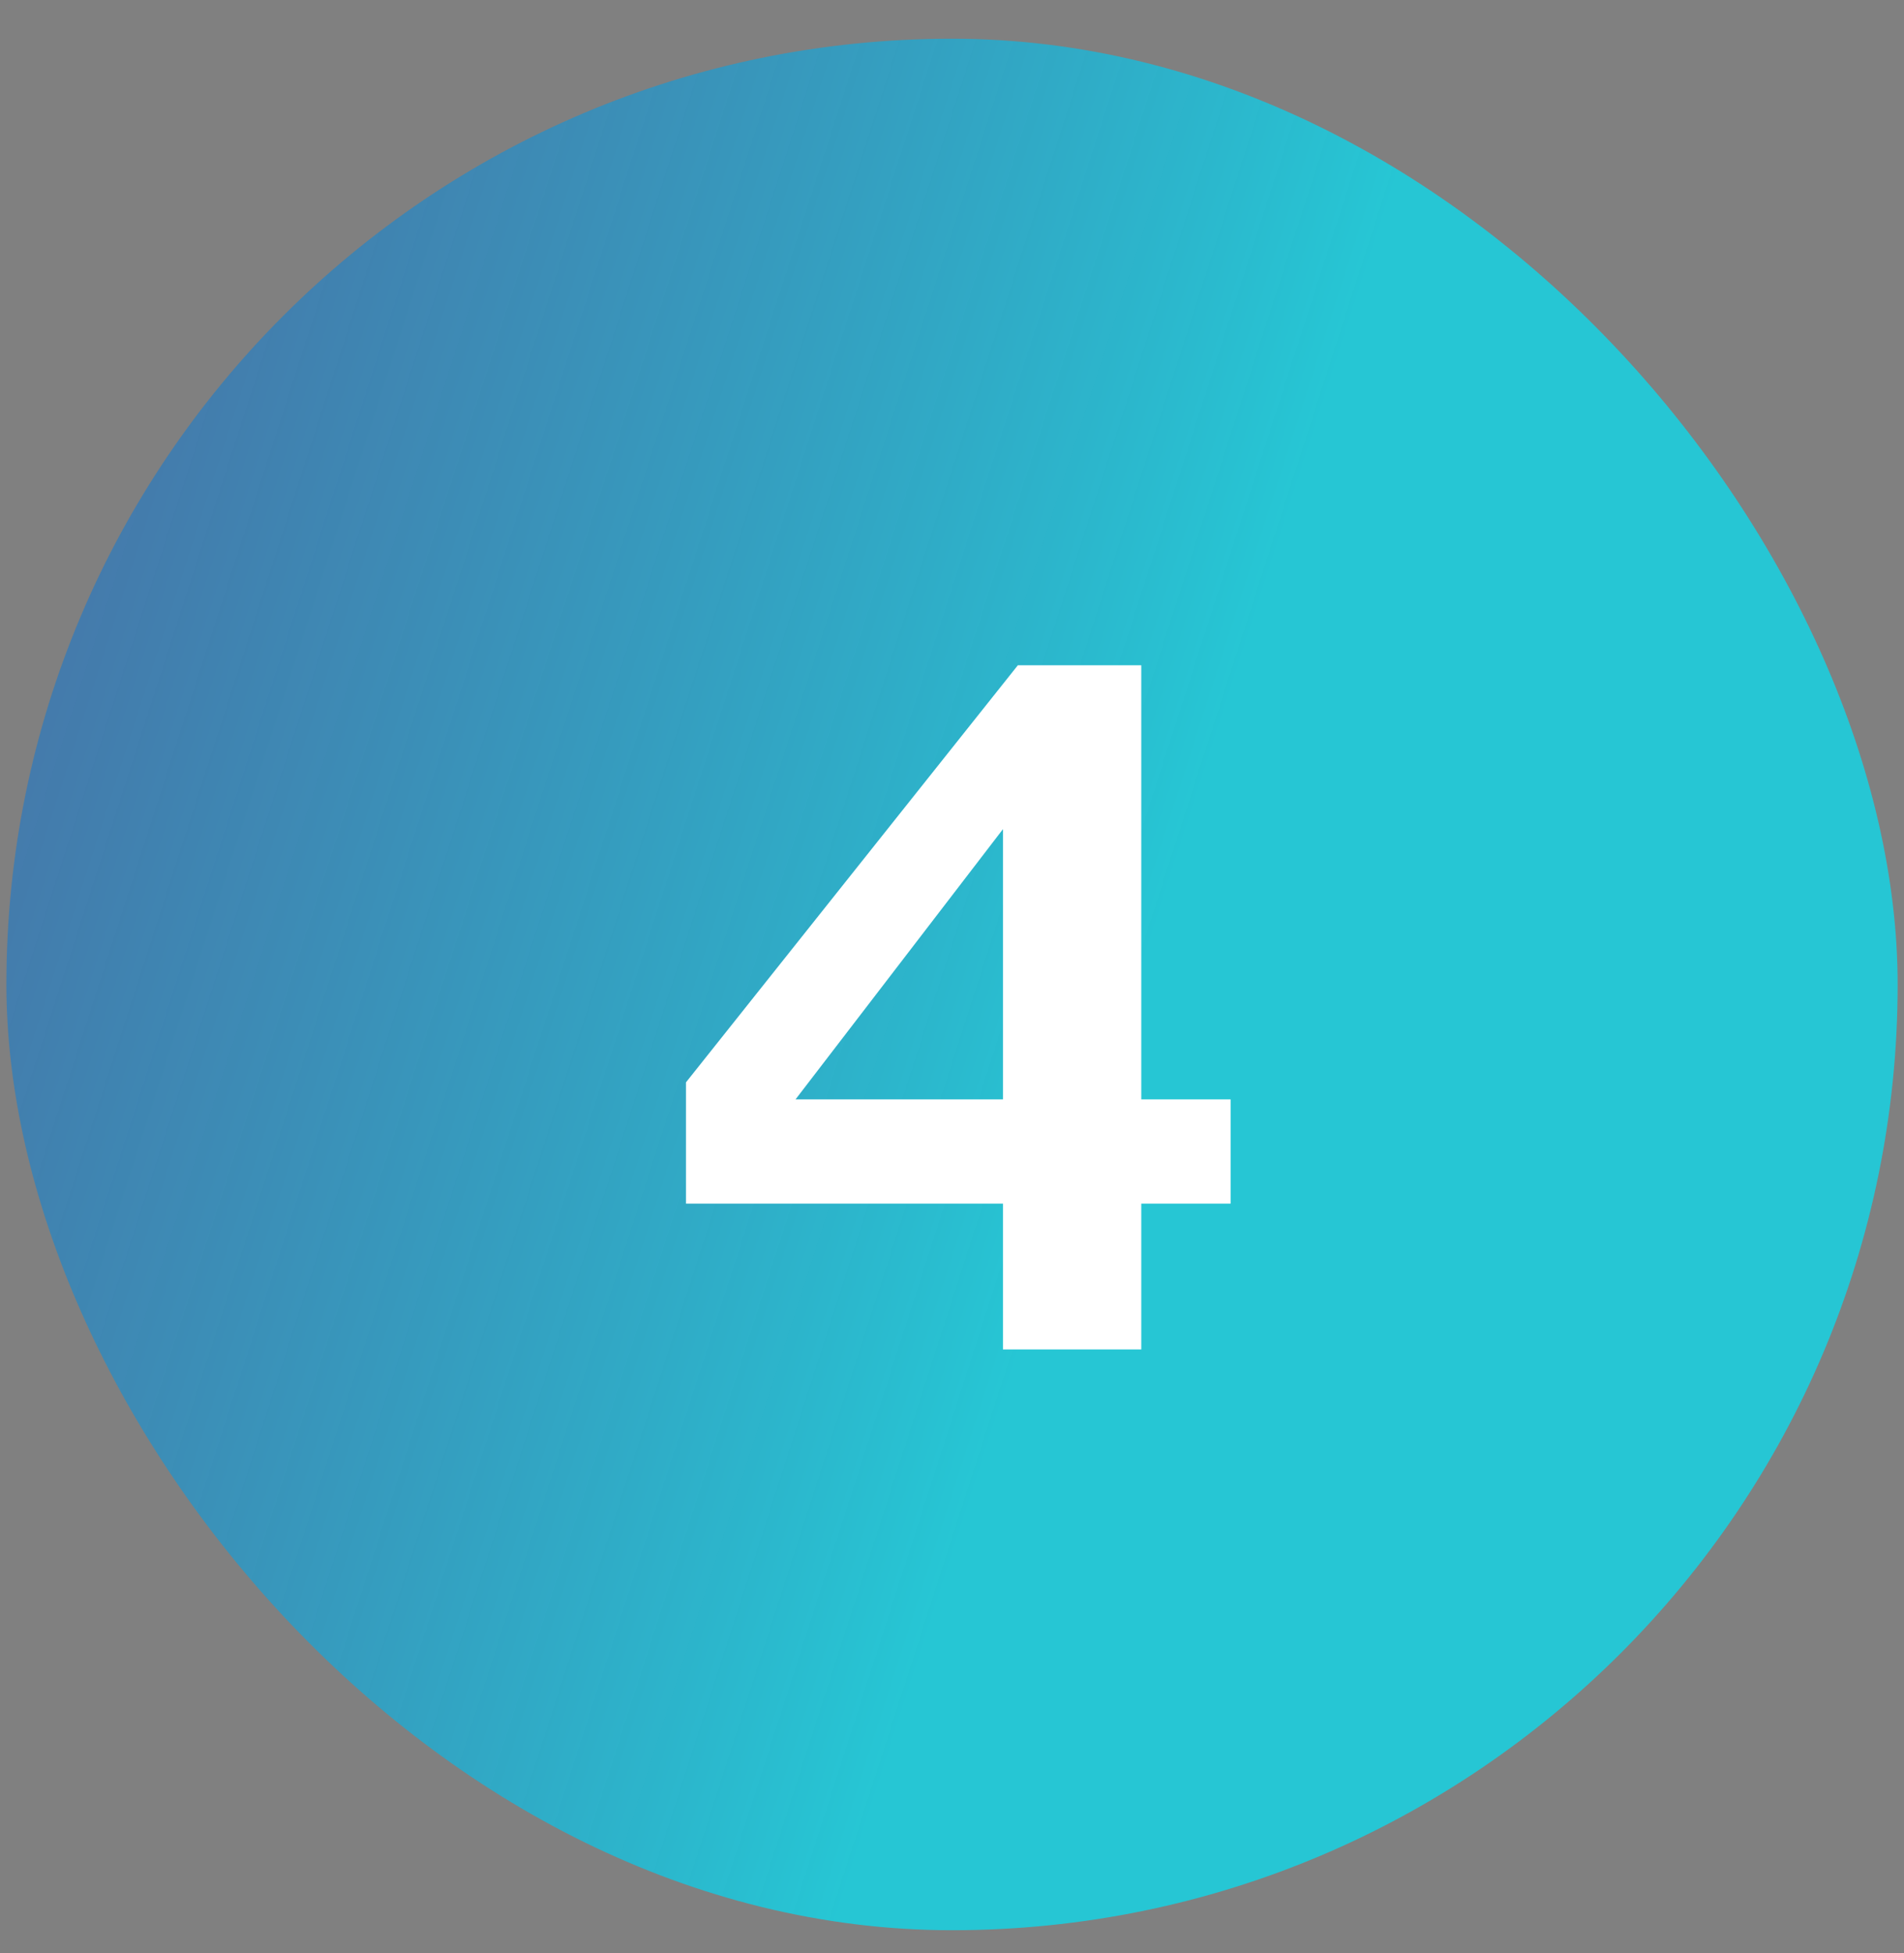
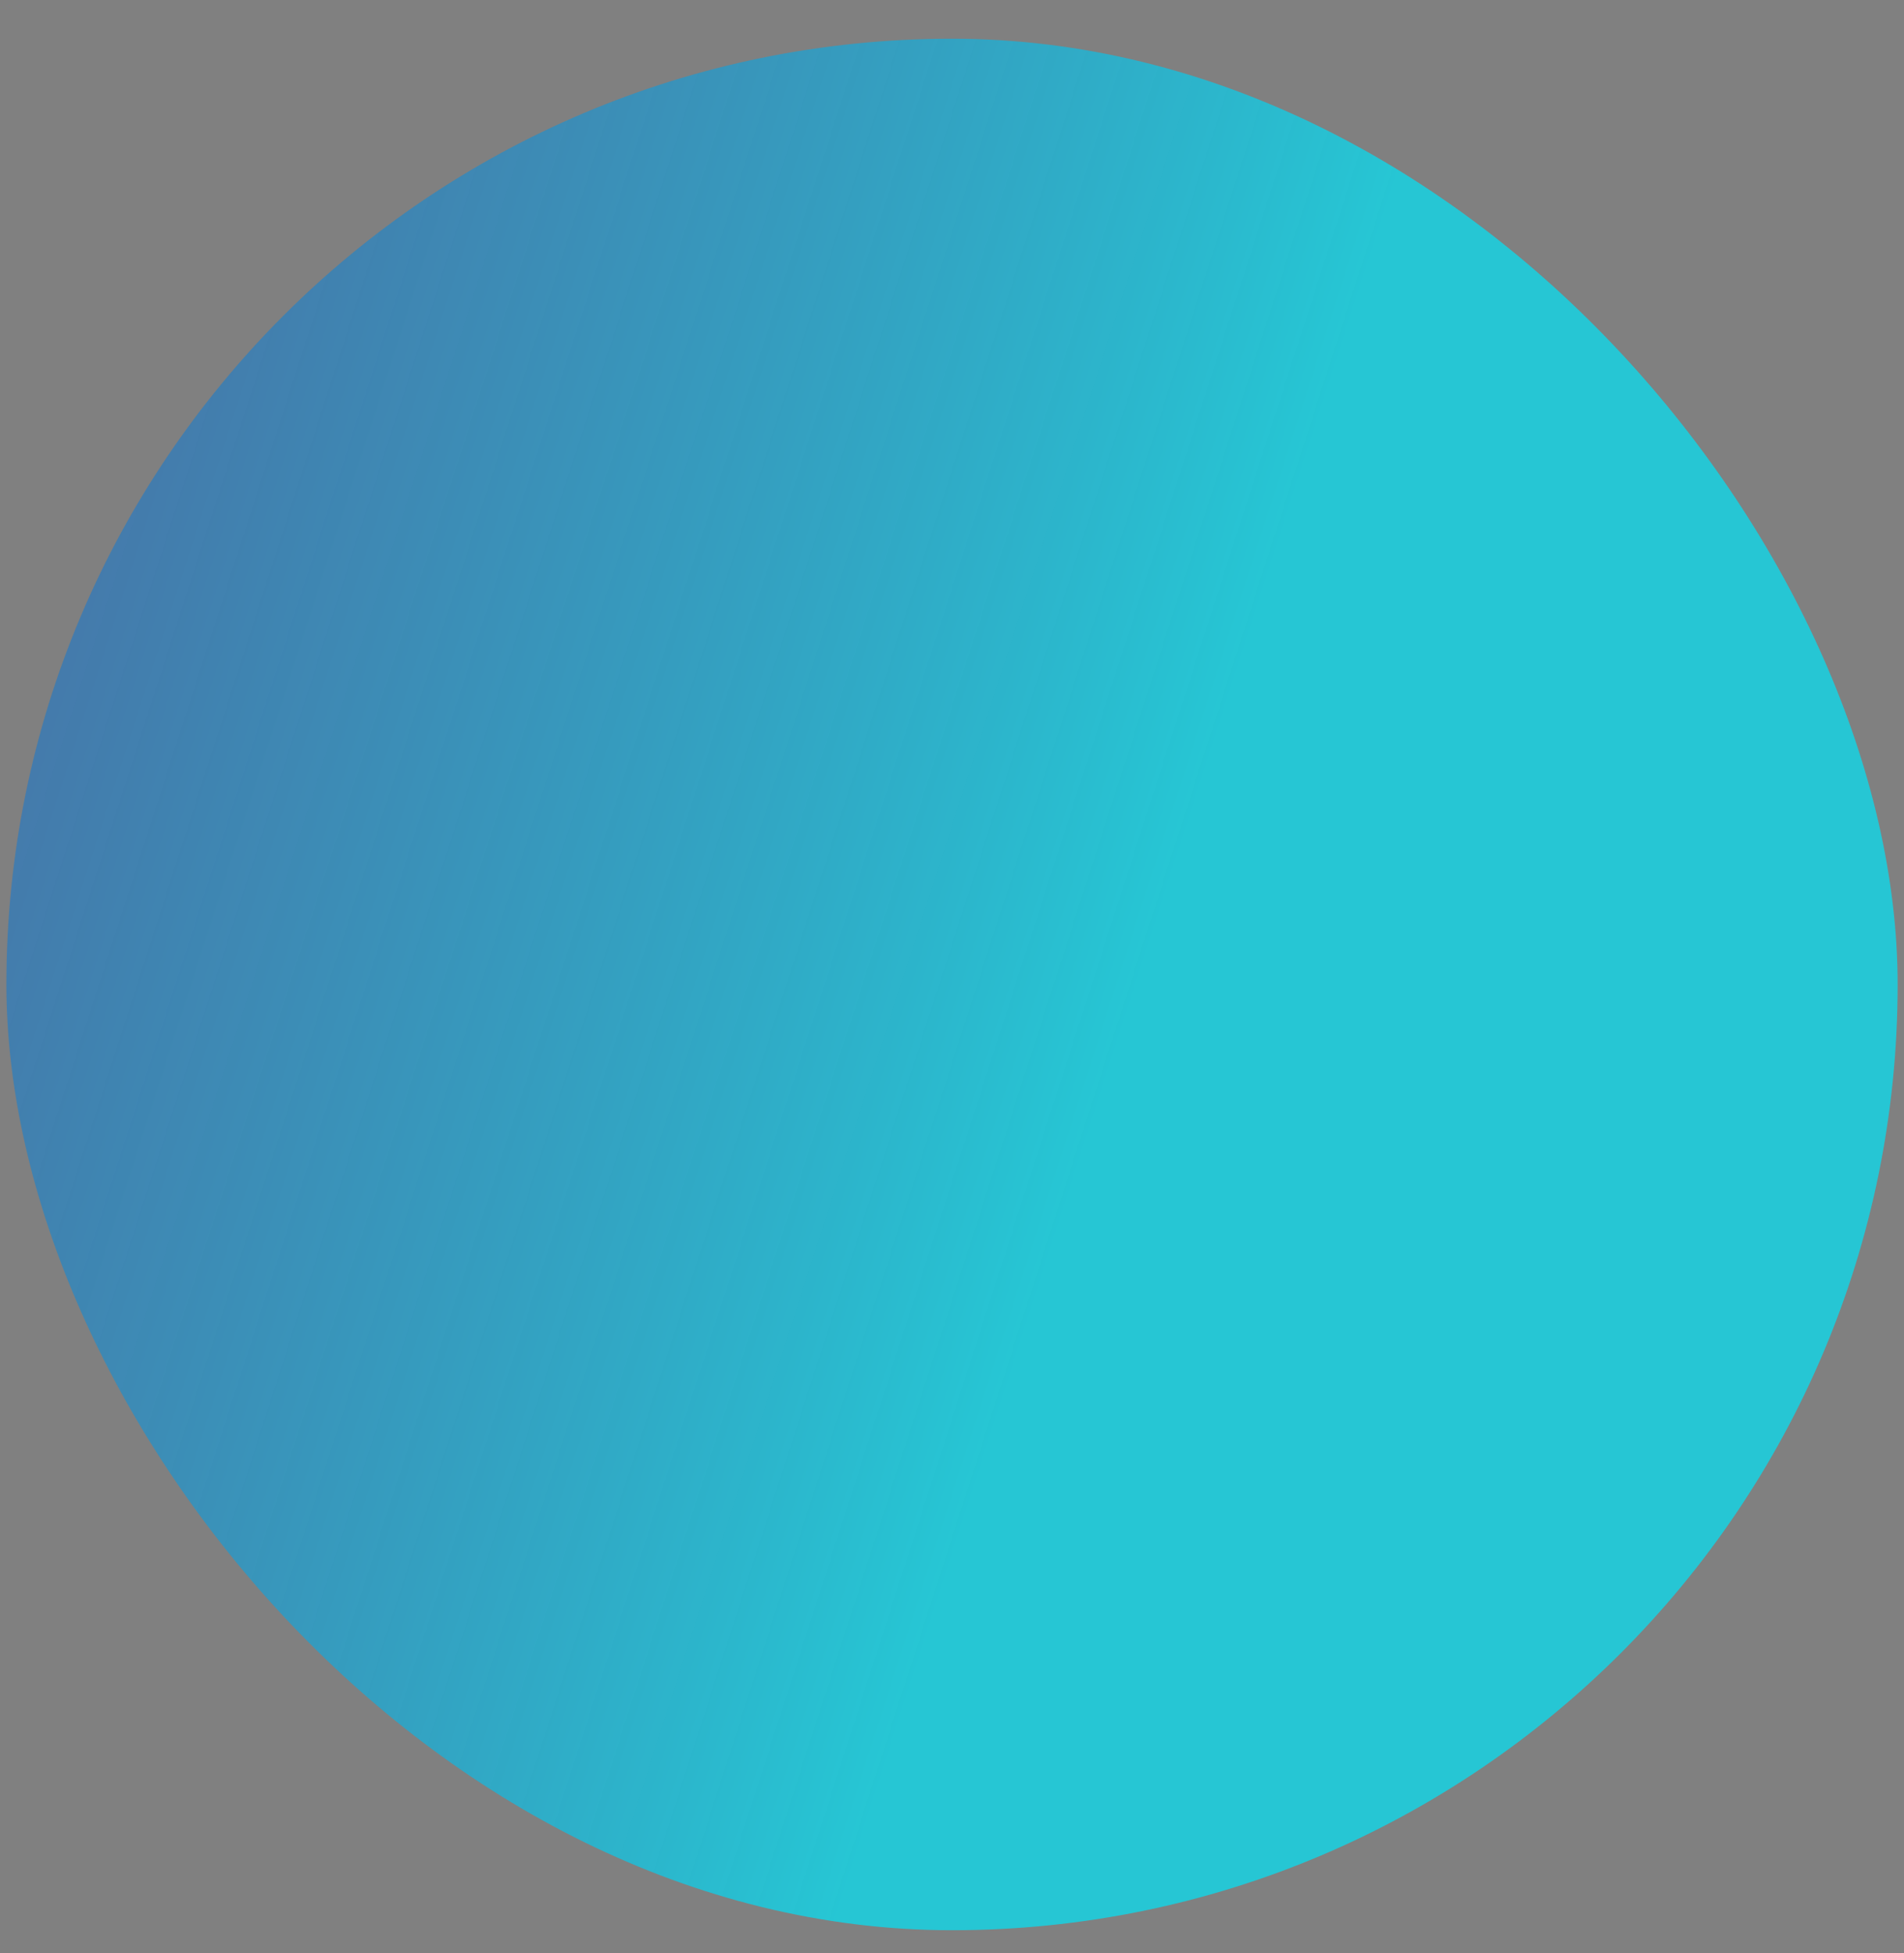
<svg xmlns="http://www.w3.org/2000/svg" width="39" height="40" viewBox="0 0 39 40" fill="none">
  <rect x="0" y="0" width="39" height="40" fill="#808080" stroke="none" />
  <g clip-path="url(#clip0_633_1308)">
    <rect x="0.131" y="0.793" width="38.739" height="38.739" rx="19.369" fill="url(#paint0_linear_633_1308)" />
-     <path d="M23.377 27.637H20.544V16.981L16.295 22.516H25.207V24.651H14.051V22.167L20.849 13.625H23.377V27.637Z" fill="white" />
  </g>
  <defs>
    <linearGradient id="paint0_linear_633_1308" x1="-10.86" y1="-28.466" x2="50.597" y2="-8.685" gradientUnits="userSpaceOnUse">
      <stop stop-color="#3C279D" stop-opacity="0.5" />
      <stop offset="0.735" stop-color="#26C6D4" />
    </linearGradient>
    <clipPath id="clip0_633_1308">
      <rect x="0.131" y="0.793" width="38.739" height="38.739" rx="19.369" fill="white" />
    </clipPath>
  </defs>
</svg>